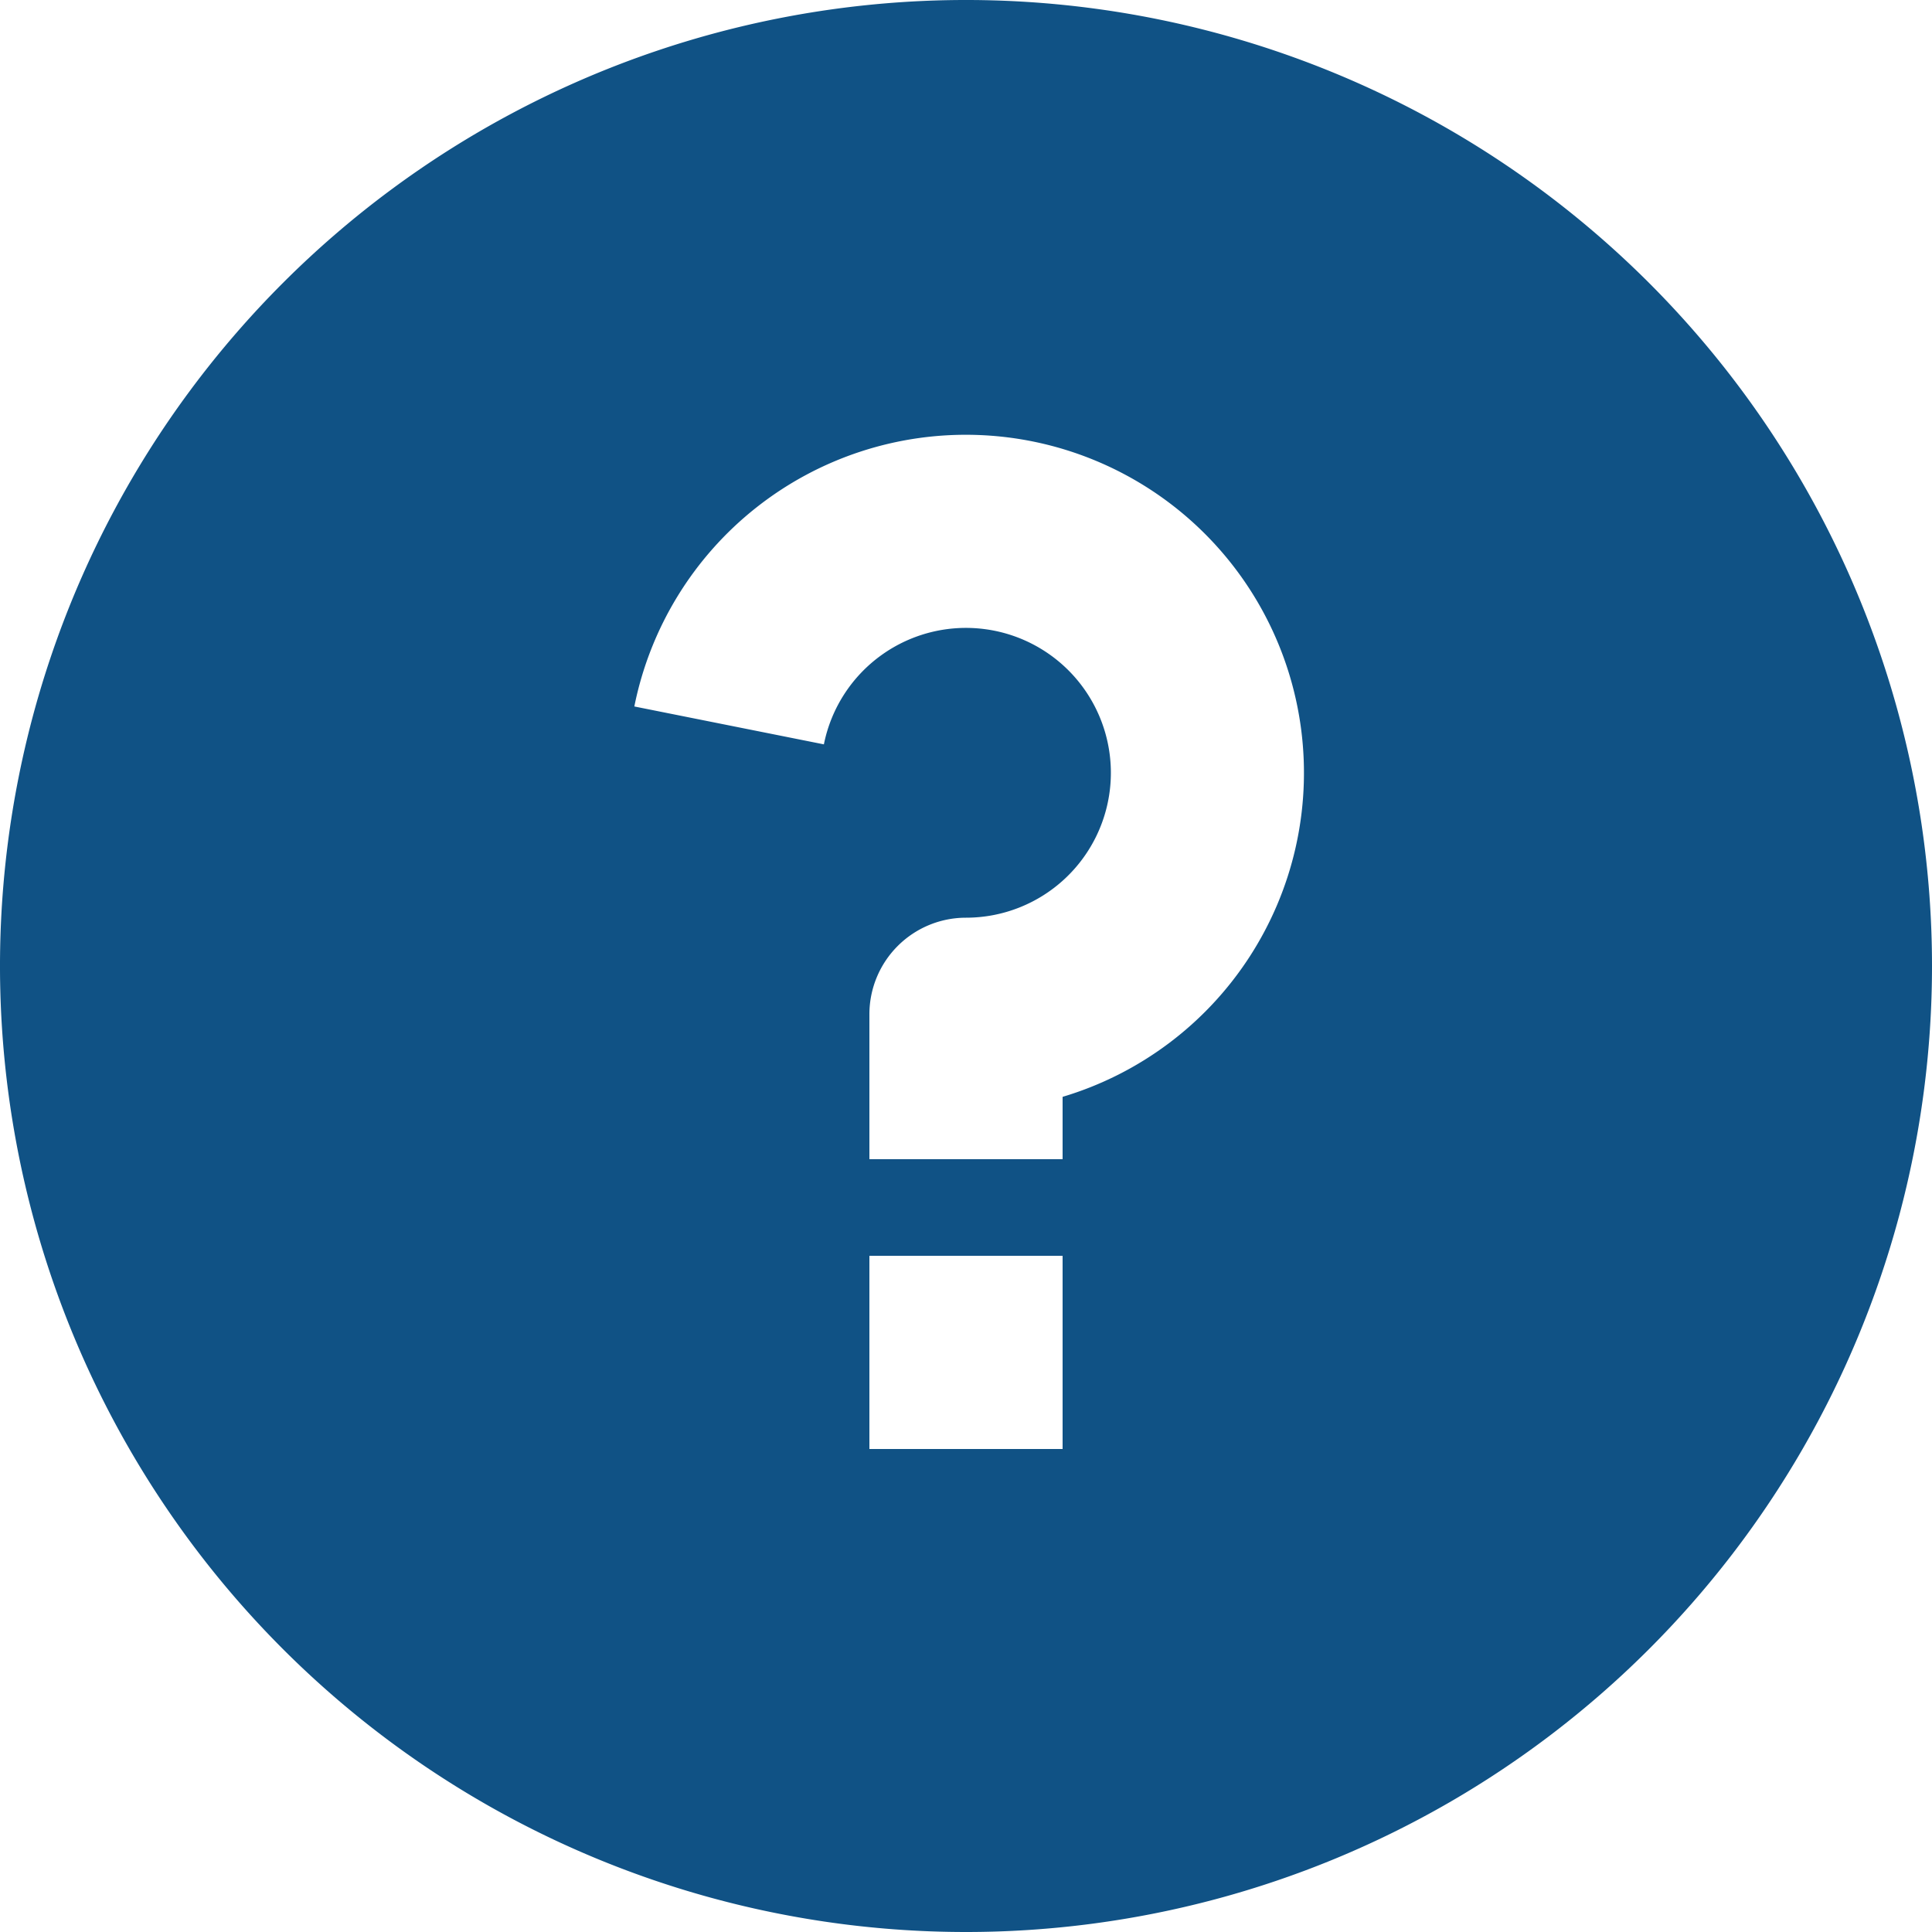
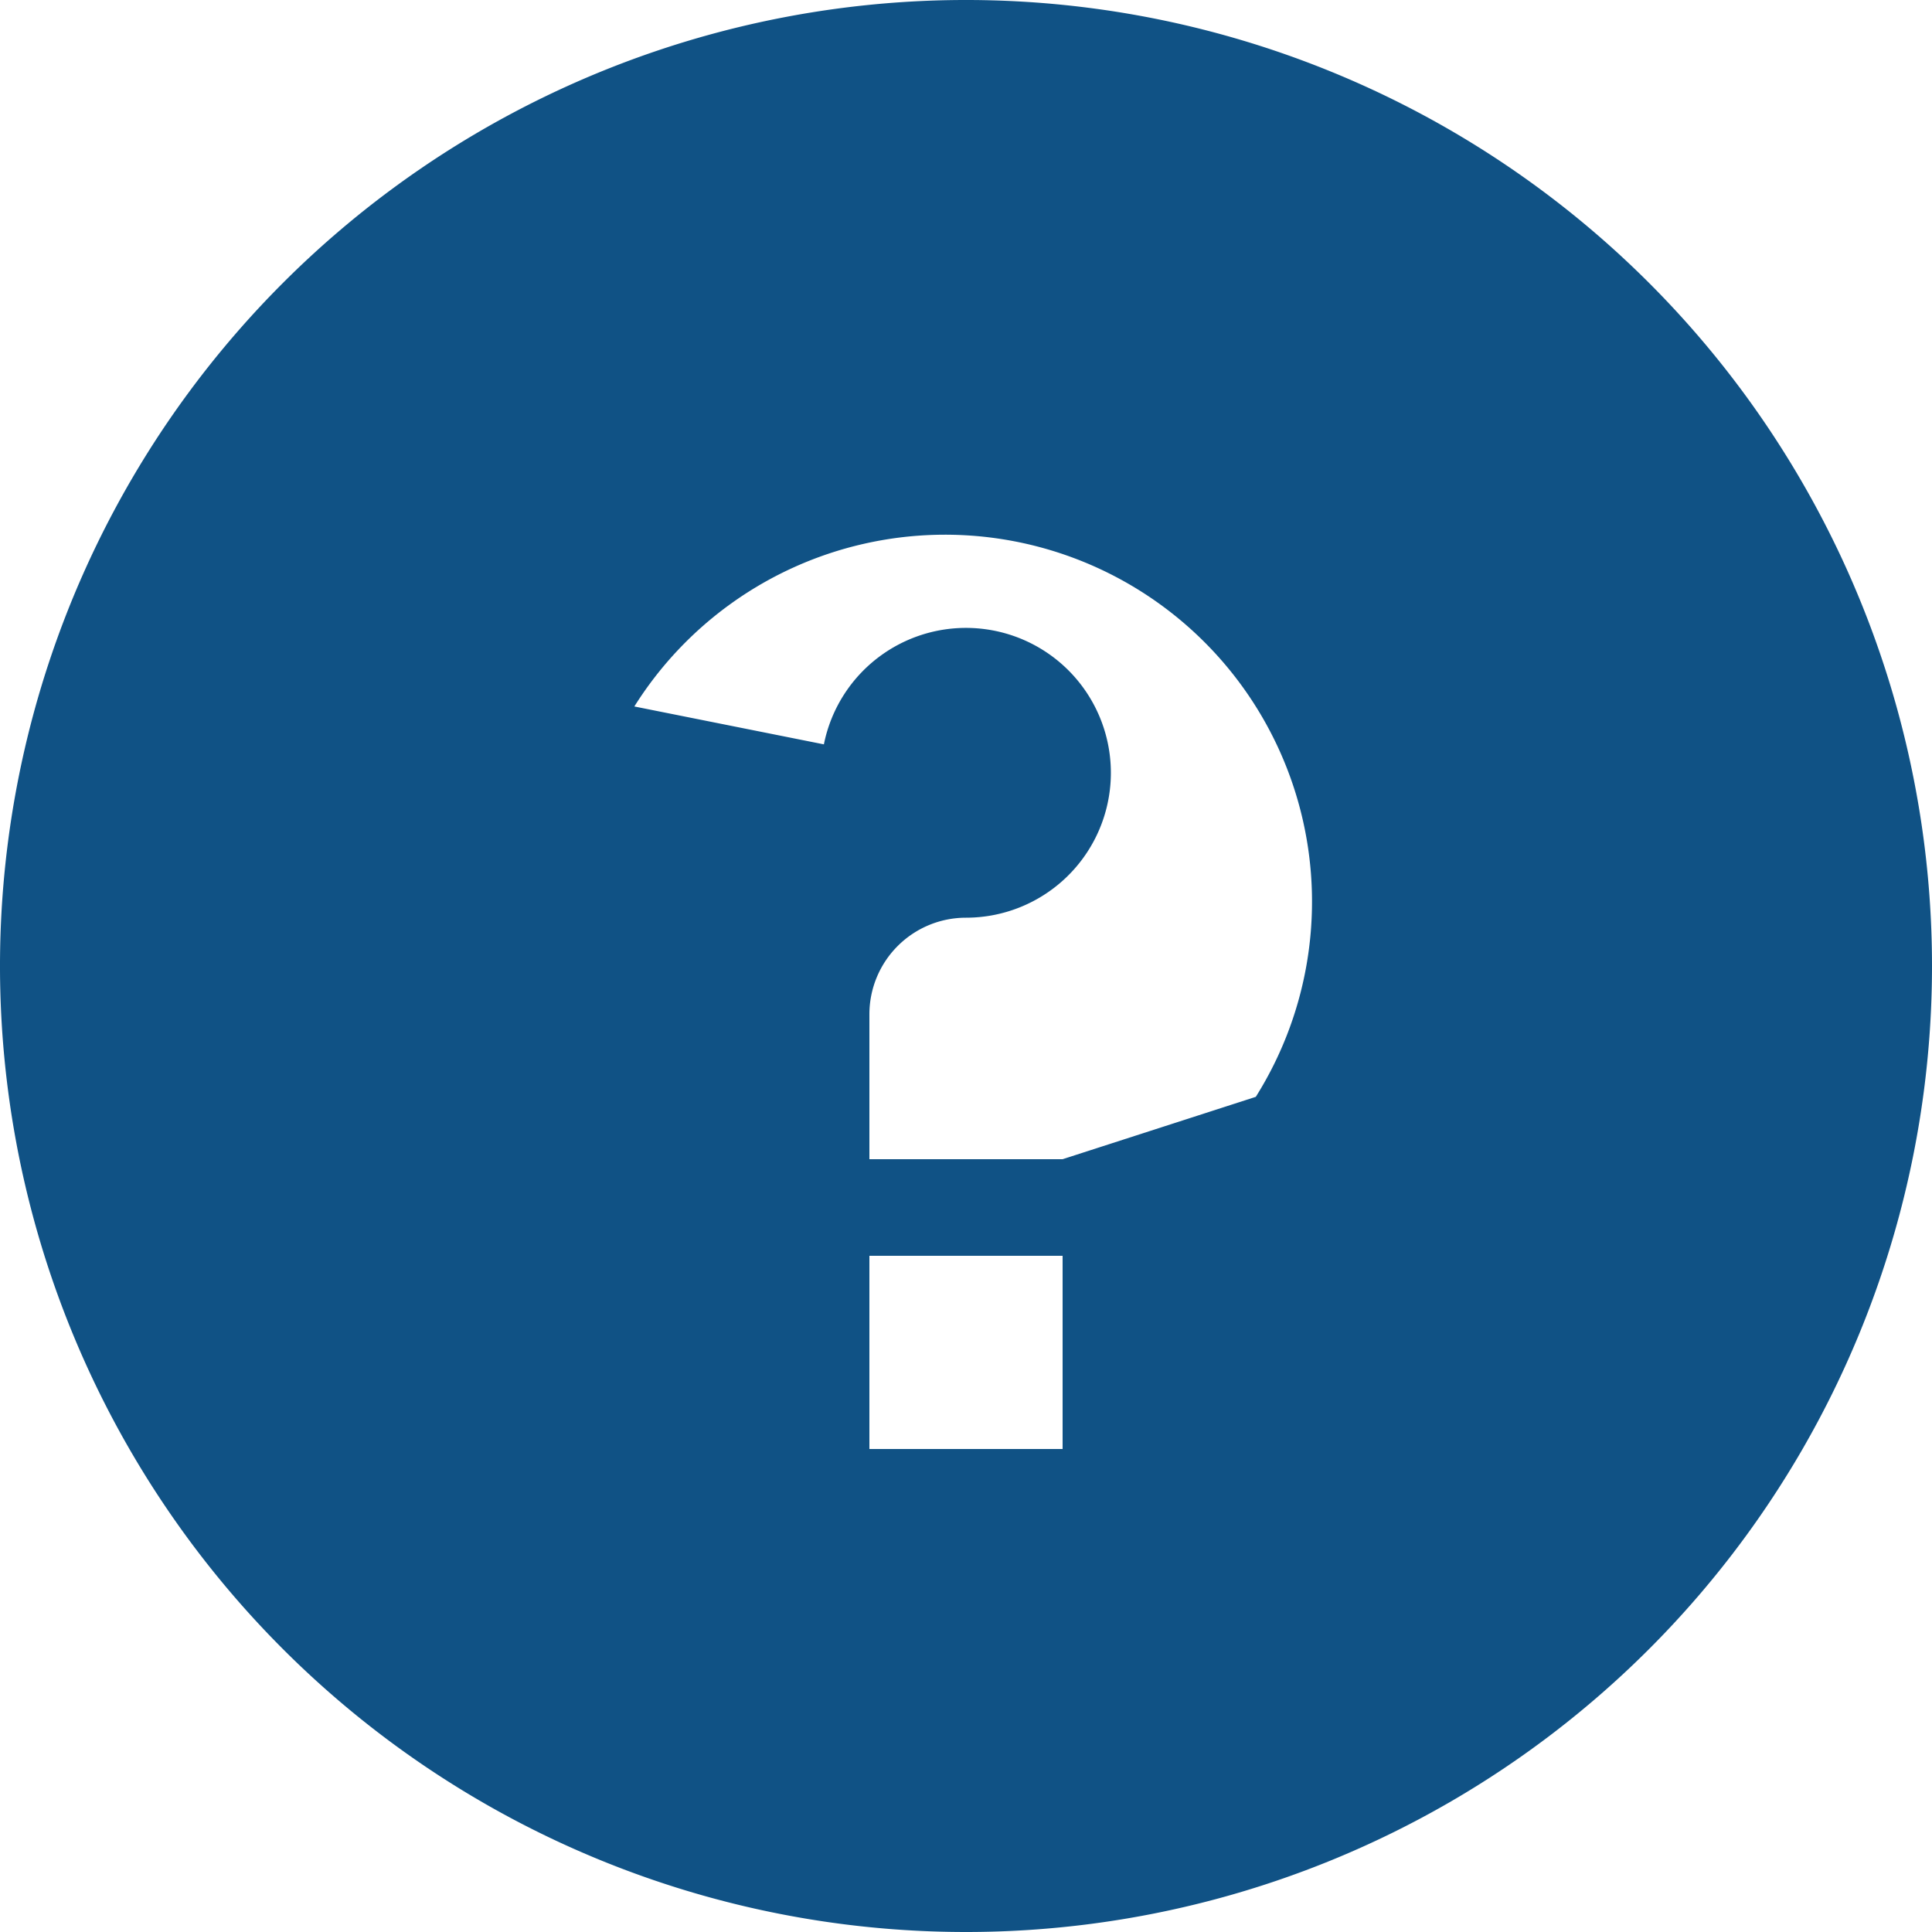
<svg xmlns="http://www.w3.org/2000/svg" width="18" height="18" viewBox="0 0 18 18">
-   <path id="Path_131" data-name="Path 131" d="M11,20a9,9,0,1,1,9-9A9,9,0,0,1,11,20Zm-.9-6.3v1.8h1.8V13.7Zm1.8-1.481A3.15,3.15,0,1,0,7.91,8.582l1.766.353A1.35,1.35,0,1,1,11,10.55a.9.9,0,0,0-.9.9V12.8h1.8Z" transform="translate(-2 -2)" fill="#105285" />
+   <path id="Path_131" data-name="Path 131" d="M11,20a9,9,0,1,1,9-9A9,9,0,0,1,11,20Zm-.9-6.3v1.8h1.8V13.7m1.8-1.481A3.15,3.15,0,1,0,7.91,8.582l1.766.353A1.35,1.35,0,1,1,11,10.55a.9.9,0,0,0-.9.9V12.8h1.8Z" transform="translate(-2 -2)" fill="#105285" />
</svg>